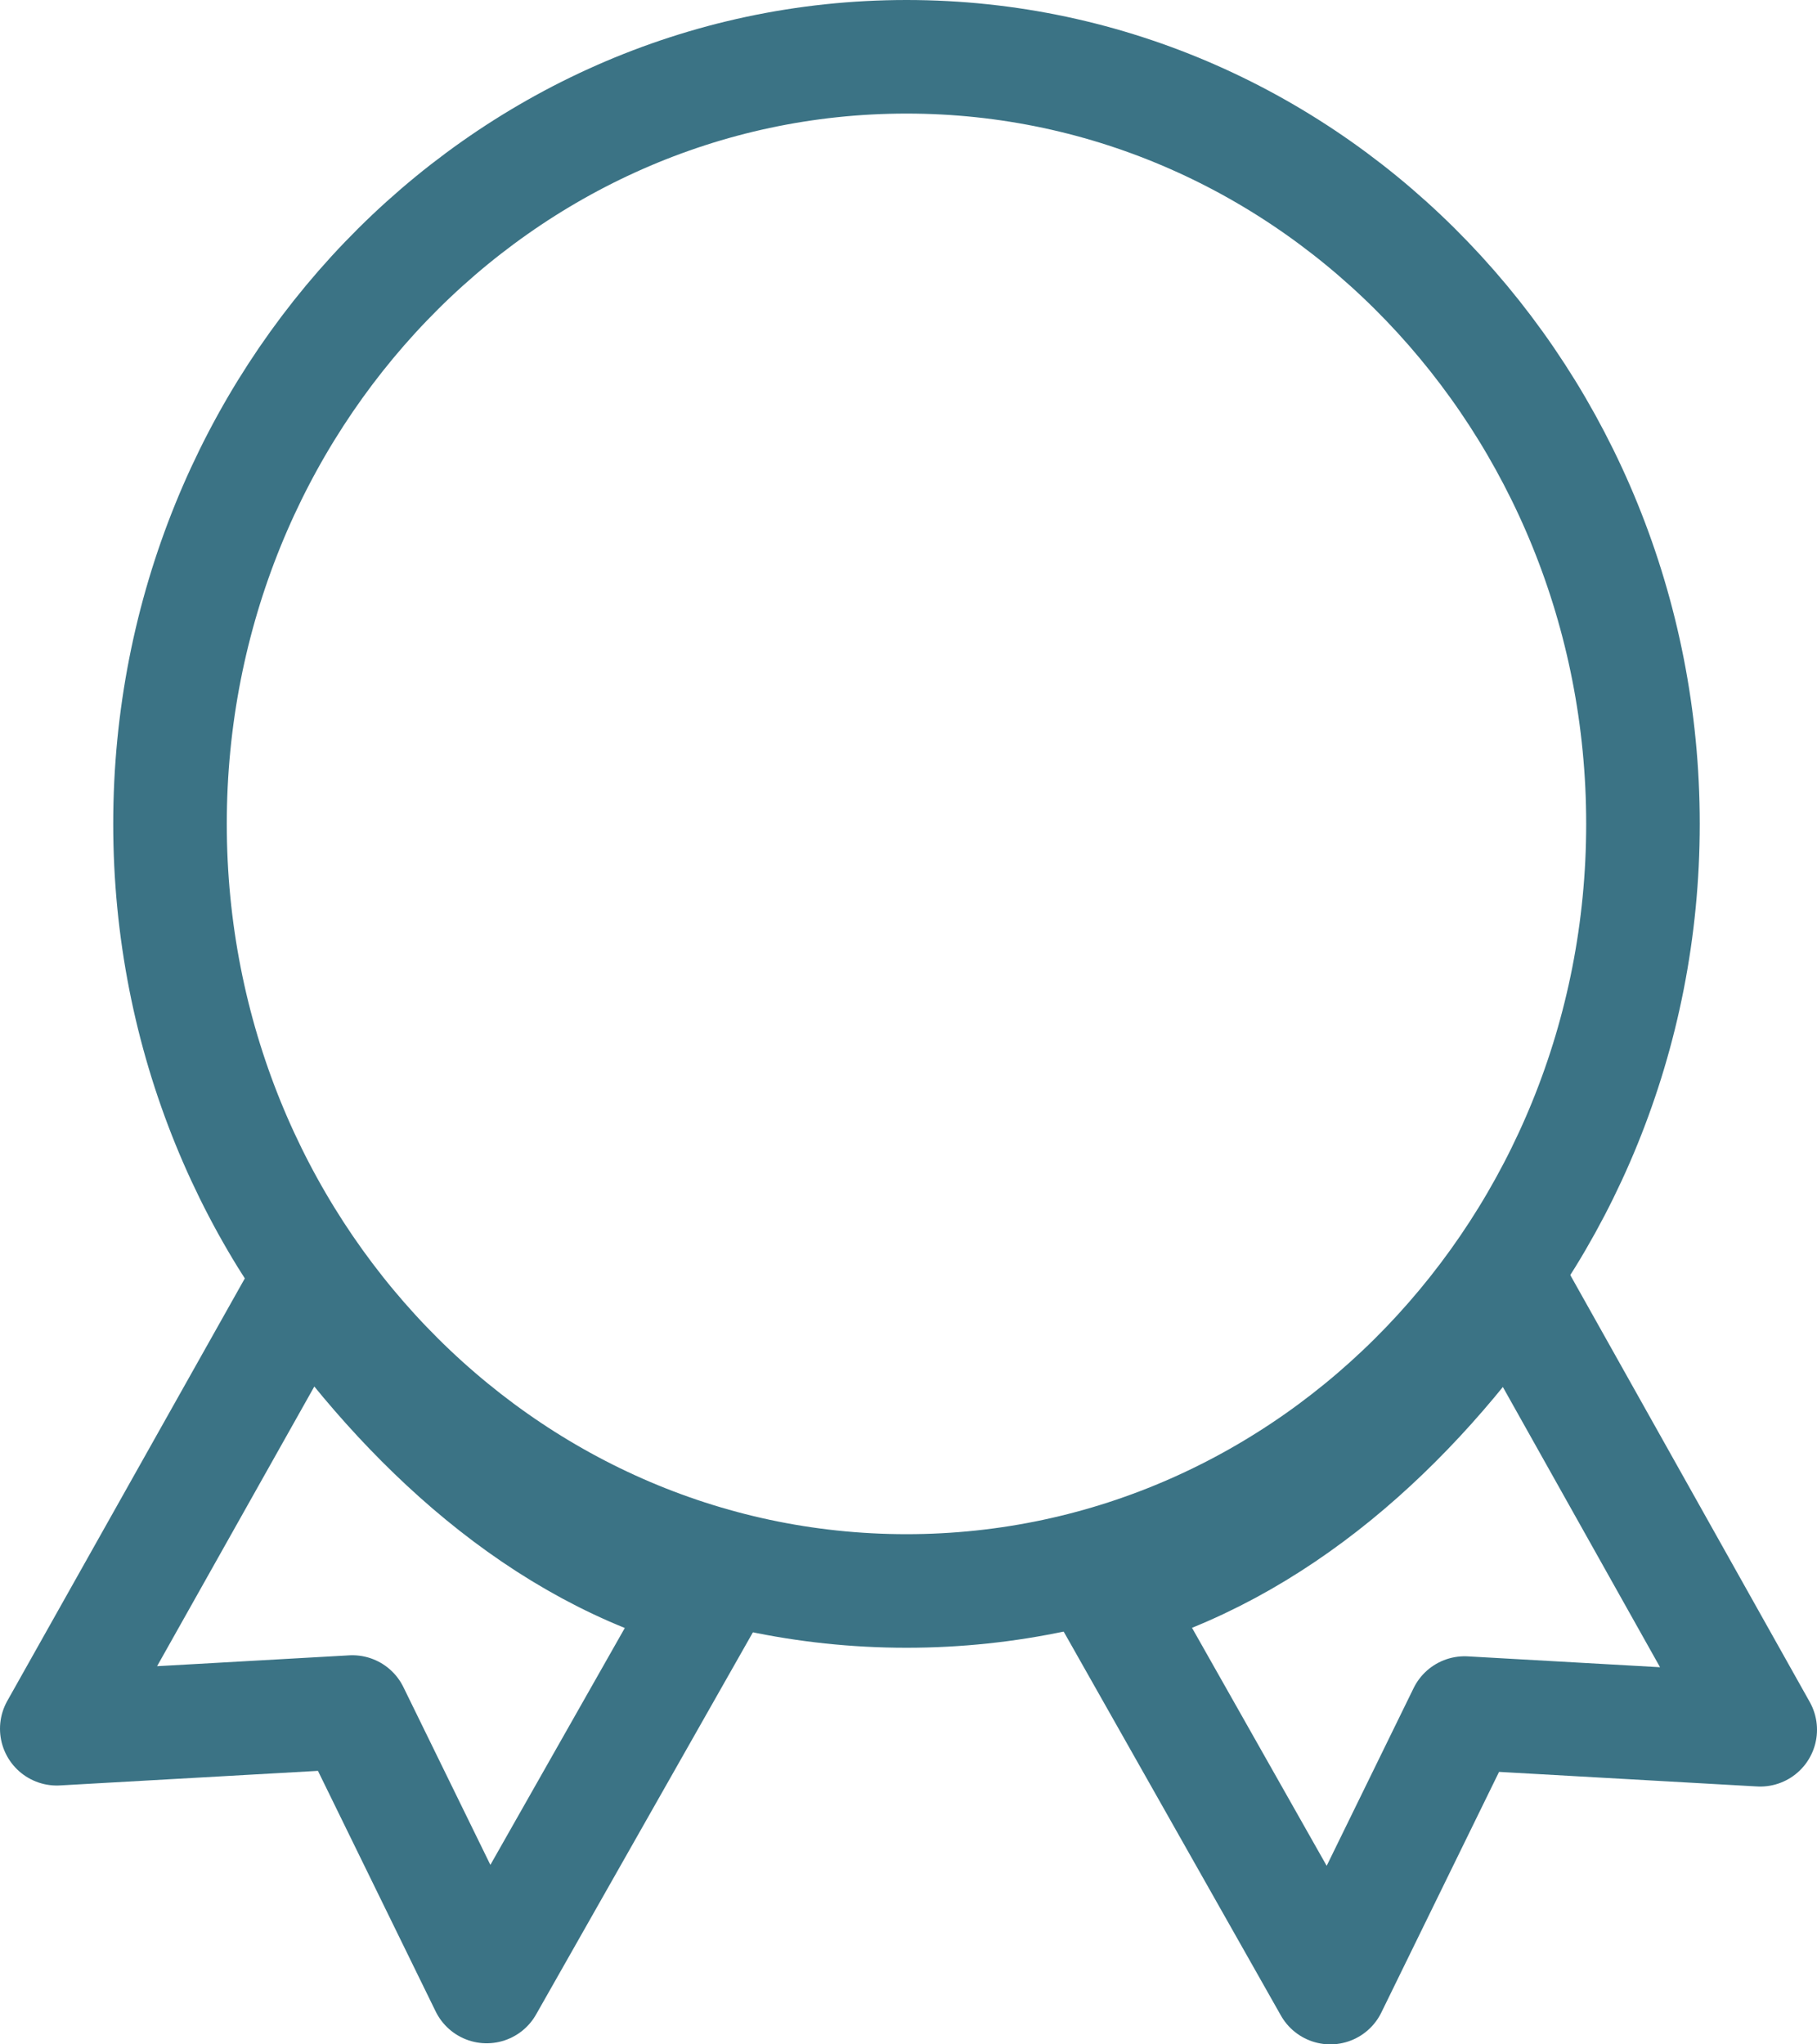
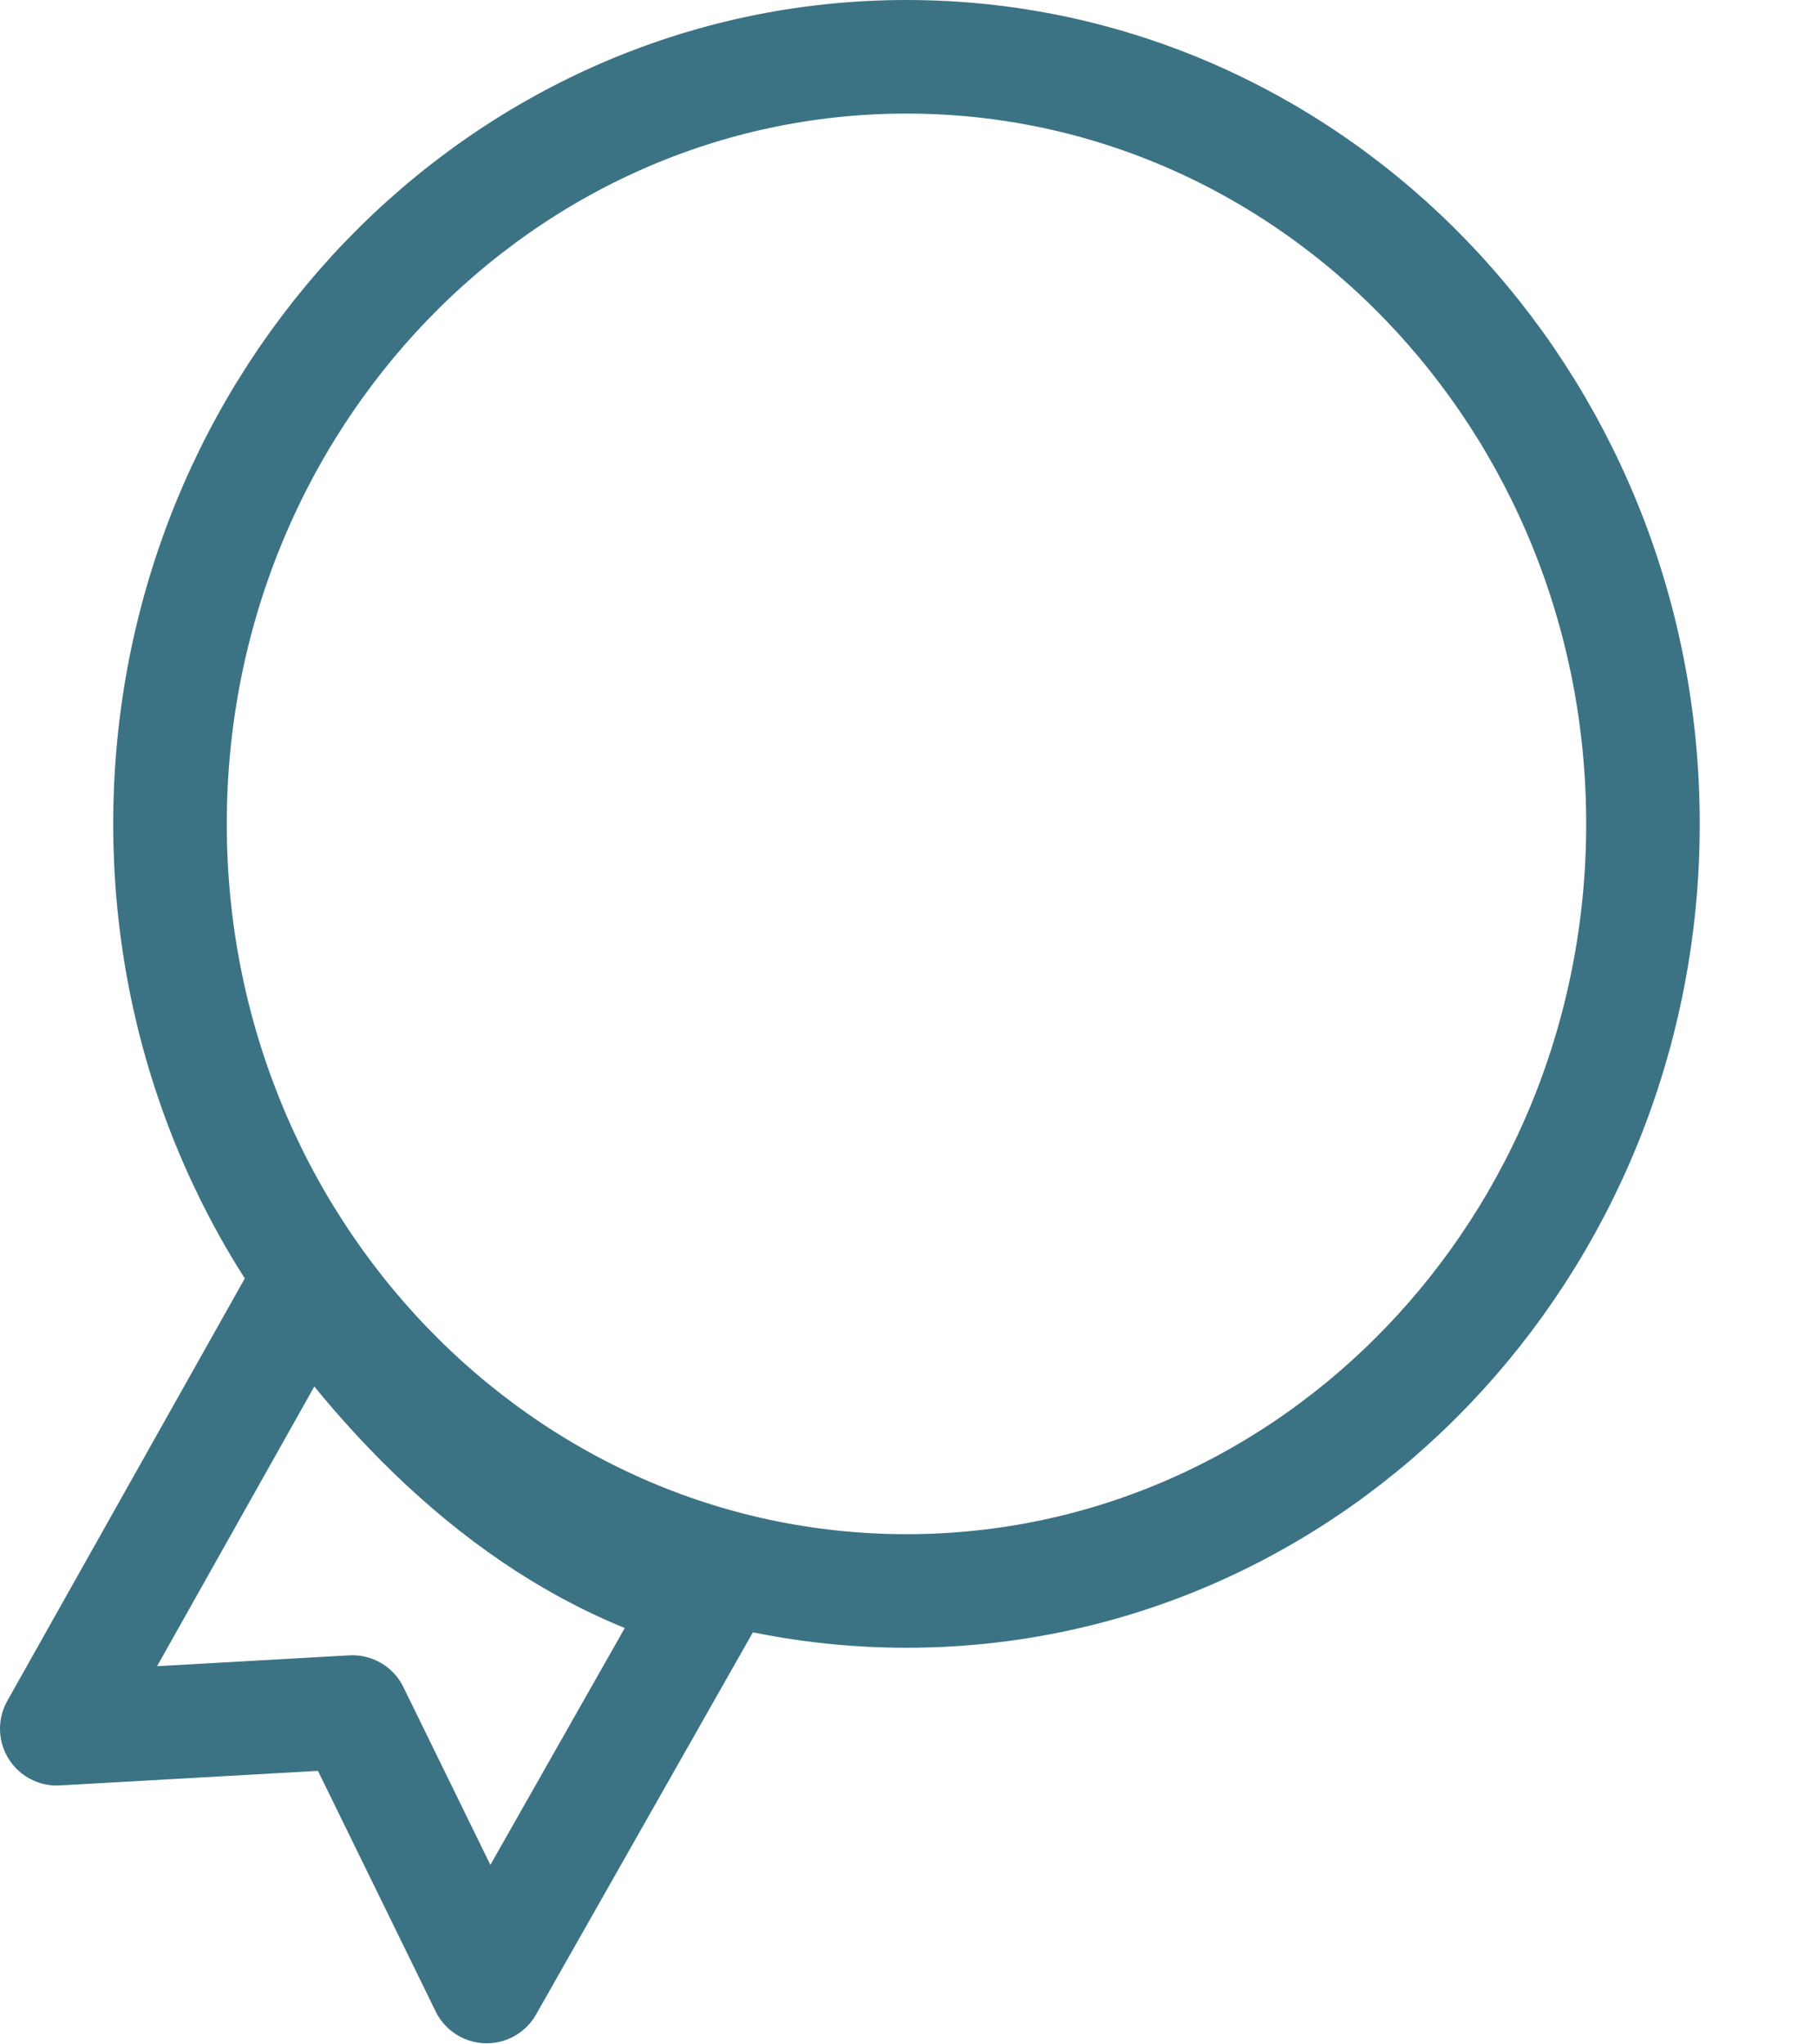
<svg xmlns="http://www.w3.org/2000/svg" width="32" height="36" viewBox="0 0 32 36" fill="none">
  <path d="M15.965 28.016C23.128 28.016 28.935 21.968 28.935 14.508C28.935 7.048 23.128 1 15.965 1C8.801 1 2.994 7.048 2.994 14.508C2.994 21.968 8.801 28.016 15.965 28.016Z" stroke="#3B7385" stroke-width="2" stroke-linecap="round" stroke-linejoin="round" />
  <path d="M5.412 22.595L1 30.442L6.206 30.148L8.571 34.981L12.471 28.108C9.524 27.318 7.159 25.094 5.412 22.595Z" stroke="#3B7385" stroke-width="2" stroke-linecap="round" stroke-linejoin="round" />
-   <path d="M26.588 22.595C24.859 25.112 22.476 27.299 19.529 28.108L23.429 35L25.794 30.166L31 30.46L26.588 22.595Z" stroke="#3B7385" stroke-width="2" stroke-linecap="round" stroke-linejoin="round" />
</svg>